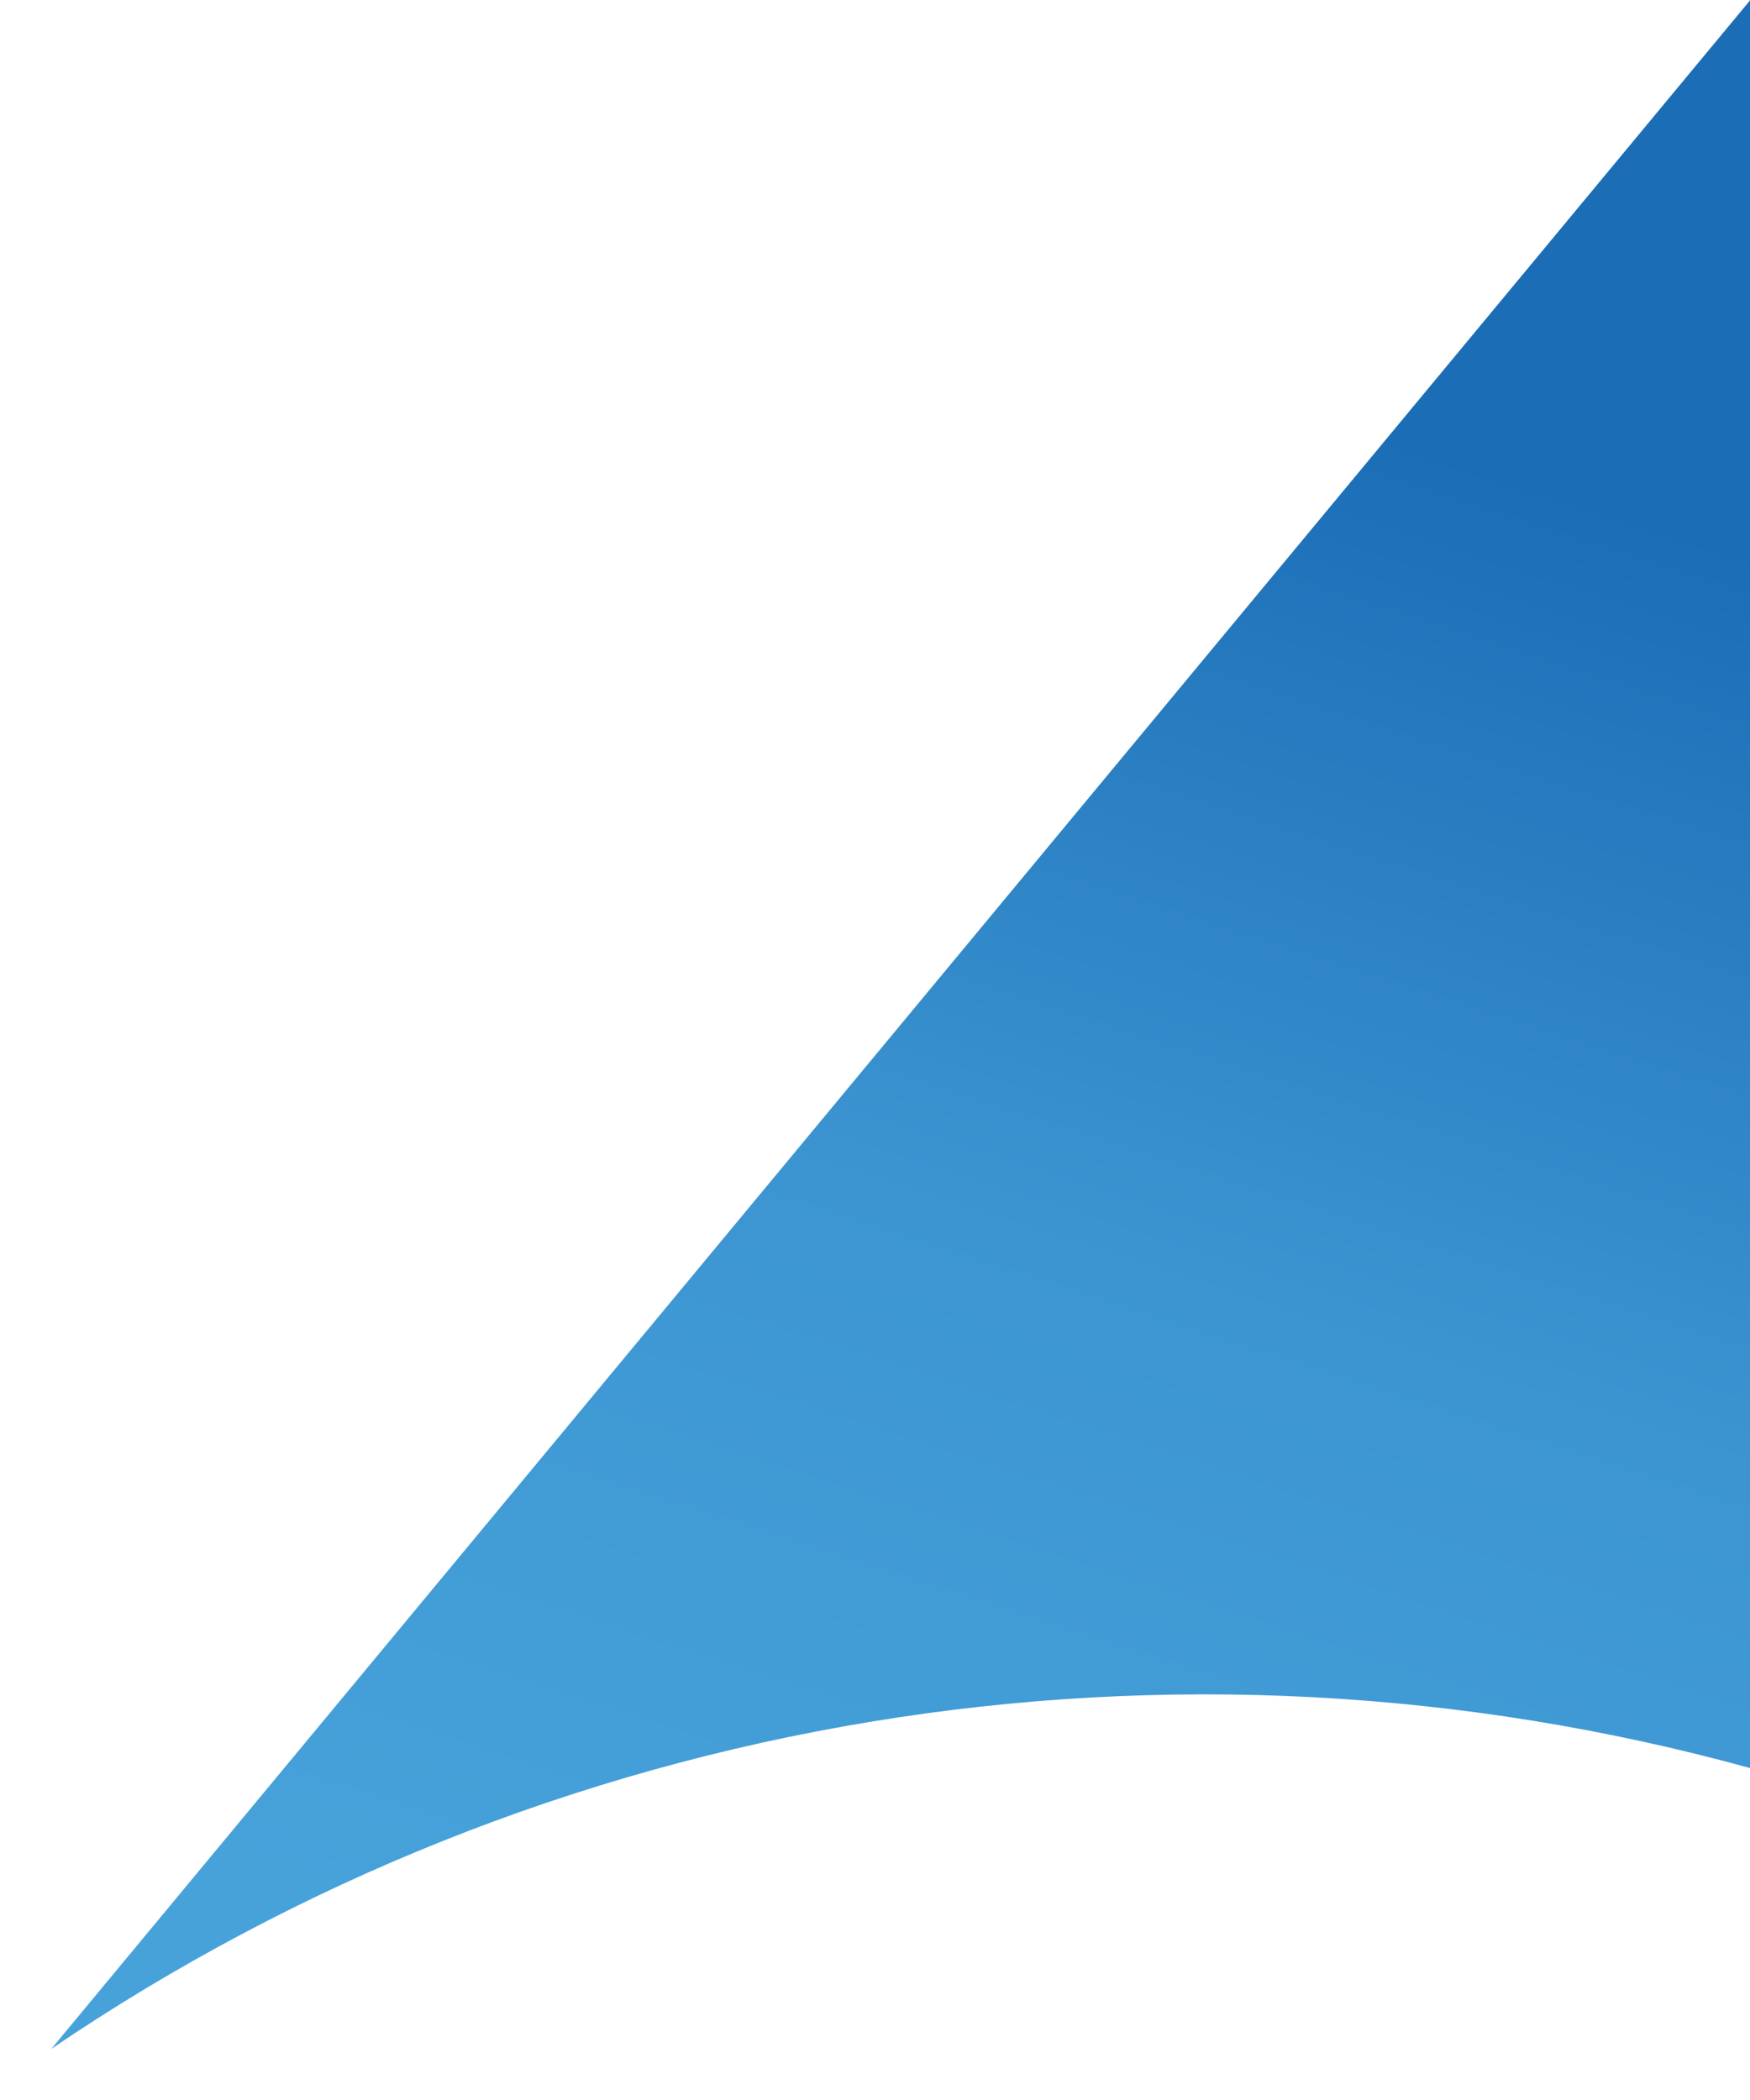
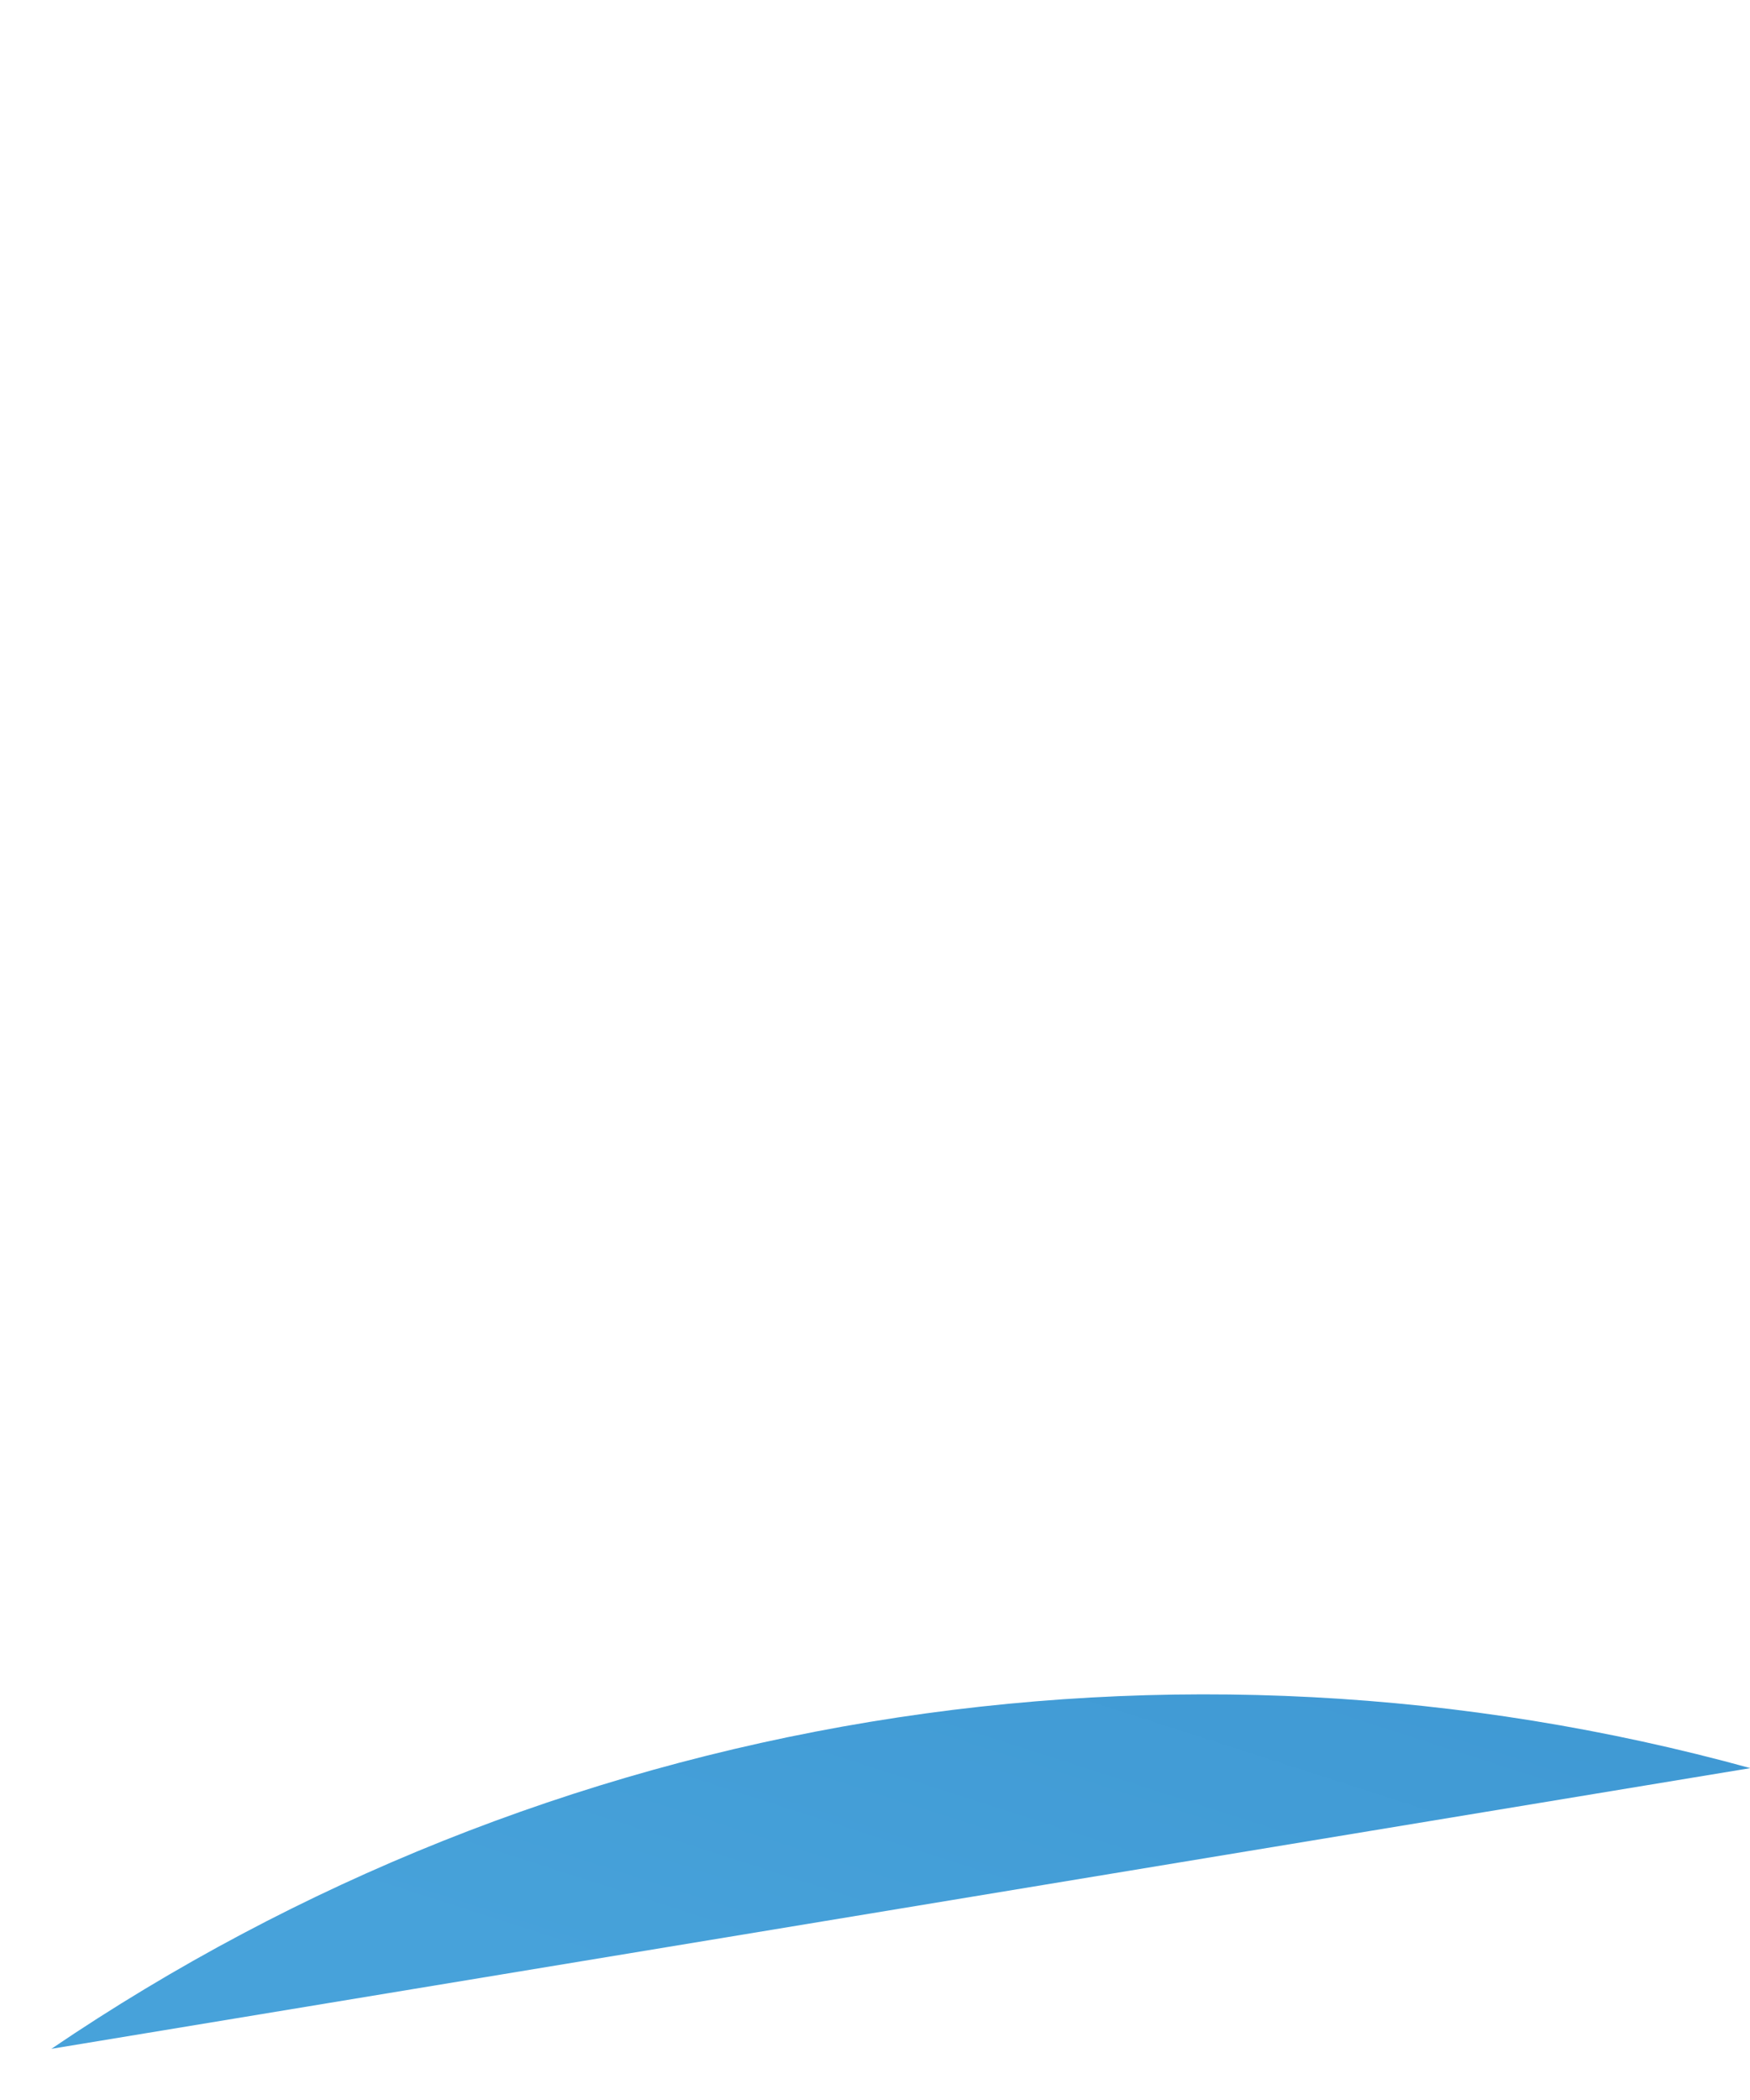
<svg xmlns="http://www.w3.org/2000/svg" width="25" height="30" viewBox="0 0 25 30" fill="none">
-   <path d="M0.734 29.269C4.248 26.884 8.239 25.29 12.429 24.598C16.619 23.905 20.91 24.131 25.005 25.259V0L0.734 29.269Z" fill="url(#paint0_linear_26_707)" />
+   <path d="M0.734 29.269C4.248 26.884 8.239 25.29 12.429 24.598C16.619 23.905 20.91 24.131 25.005 25.259L0.734 29.269Z" fill="url(#paint0_linear_26_707)" />
  <defs>
    <linearGradient id="paint0_linear_26_707" x1="10.345" y1="28.947" x2="17.882" y2="5.567" gradientUnits="userSpaceOnUse">
      <stop stop-color="#47A2DA" />
      <stop offset="0.49" stop-color="#3C95D1" />
      <stop offset="1" stop-color="#1B6DB6" />
    </linearGradient>
  </defs>
</svg>